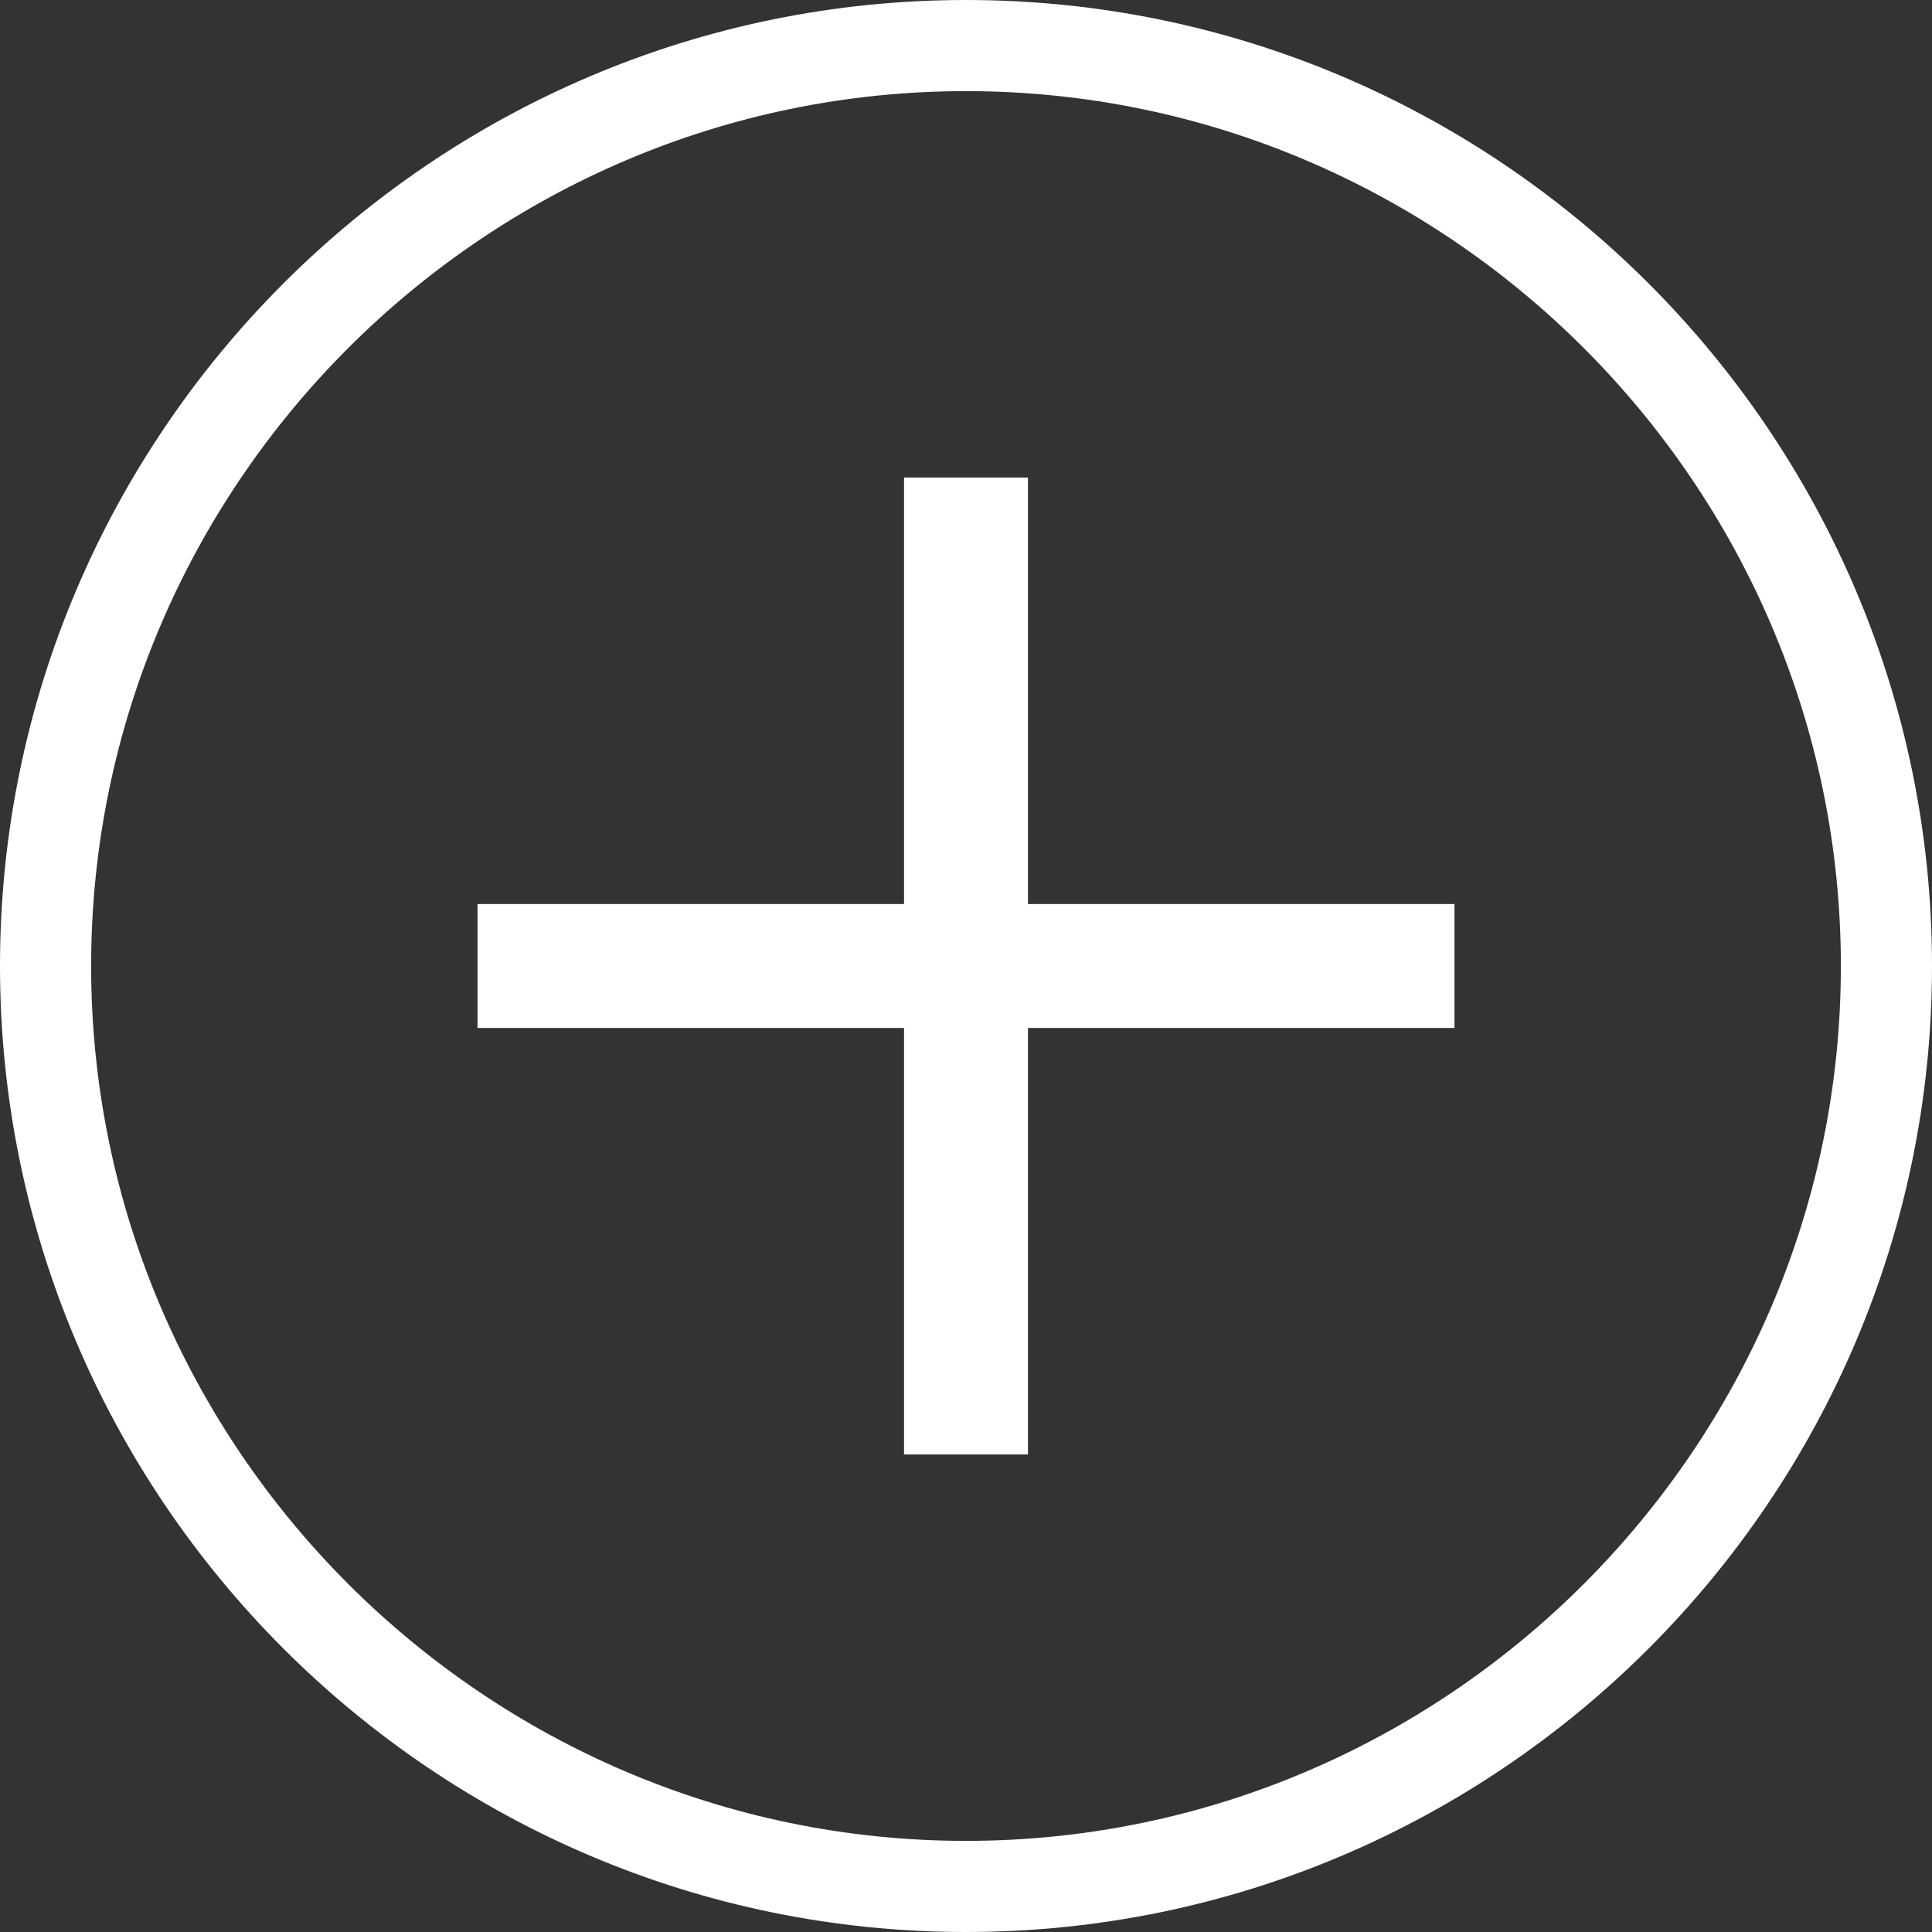
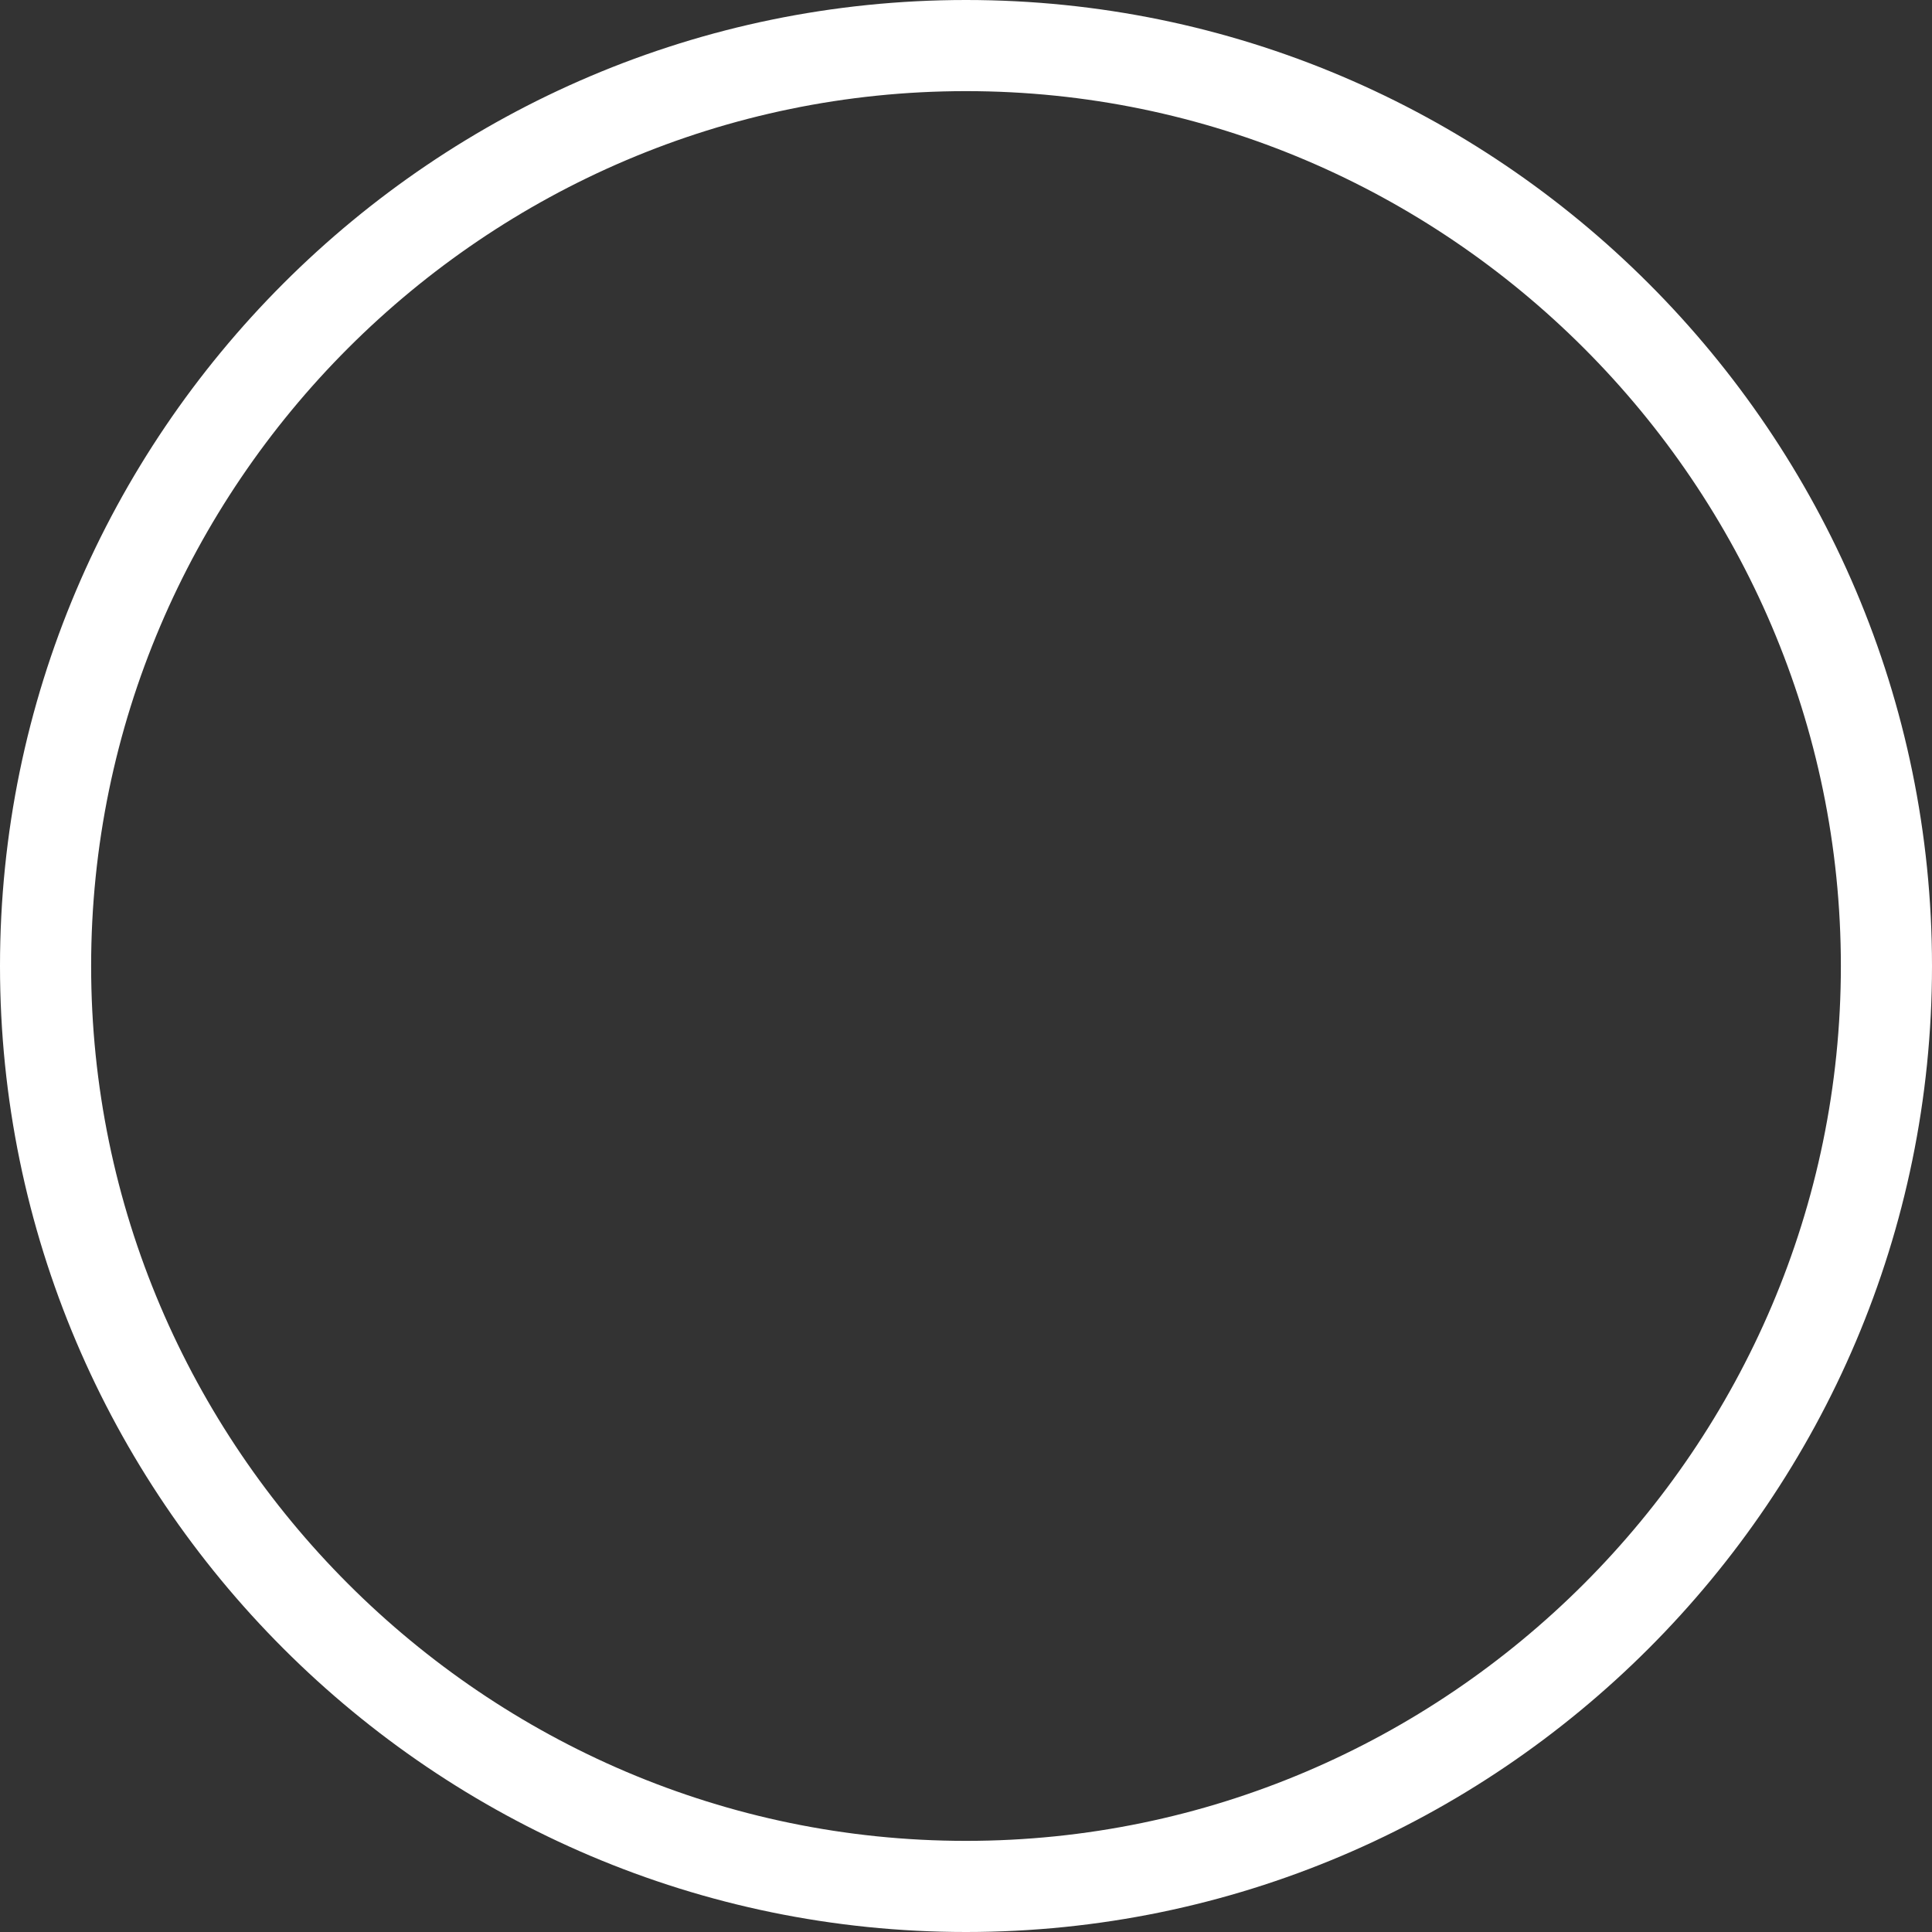
<svg xmlns="http://www.w3.org/2000/svg" version="1.1" id="Ebene_1" x="0px" y="0px" viewBox="0 0 53 53" style="enable-background:new 0 0 53 53;" xml:space="preserve">
  <rect x="0" y="0" width="53" height="53" fill="#333333" stroke="none" />
  <style type="text/css">
	.st0{fill:#FFFFFF;}
</style>
  <g>
    <path class="st0" d="M26.5,2.5c13.2,0,24,10.8,24,24s-10.8,24-24,24s-24-10.8-24-24S13.3,2.5,26.5,2.5 M26.5,0   C11.9,0,0,11.9,0,26.5S11.9,53,26.5,53S53,41.1,53,26.5S41.1,0,26.5,0L26.5,0z" />
  </g>
-   <polygon class="st0" points="39.9,24.8 28.2,24.8 28.2,13.1 24.8,13.1 24.8,24.8 13.1,24.8 13.1,28.2 24.8,28.2 24.8,39.9   28.2,39.9 28.2,28.2 39.9,28.2 " />
</svg>